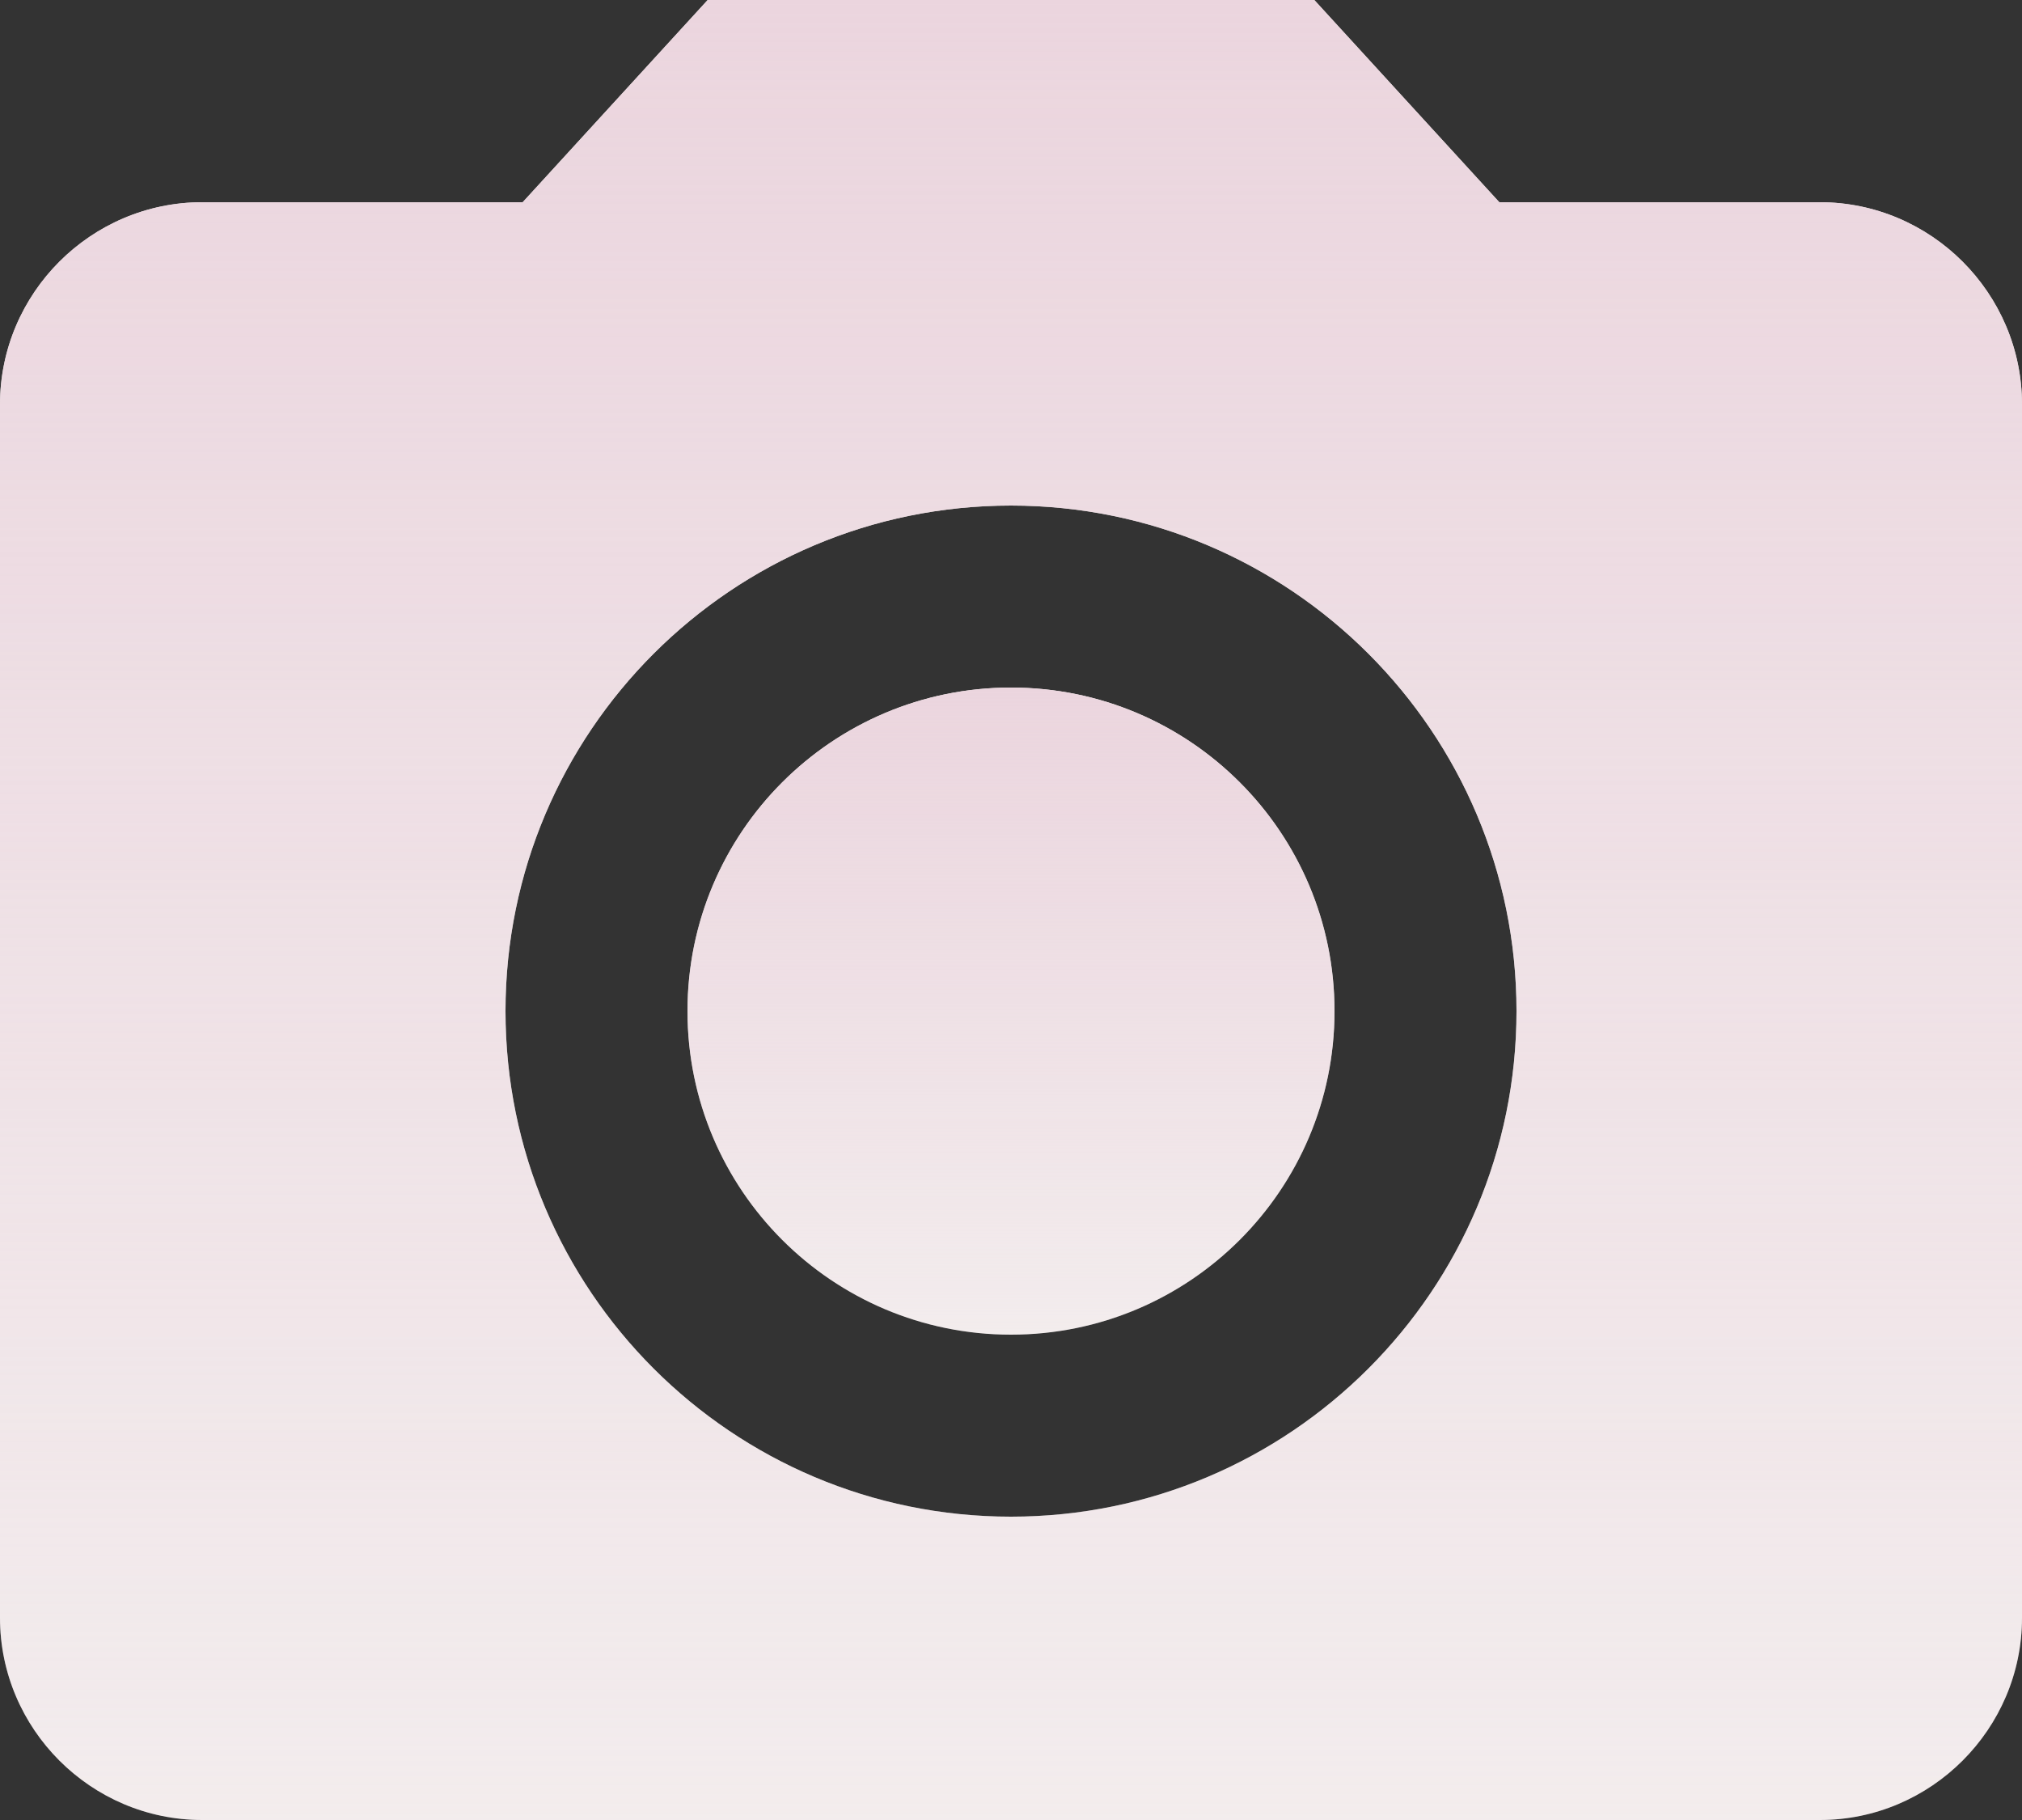
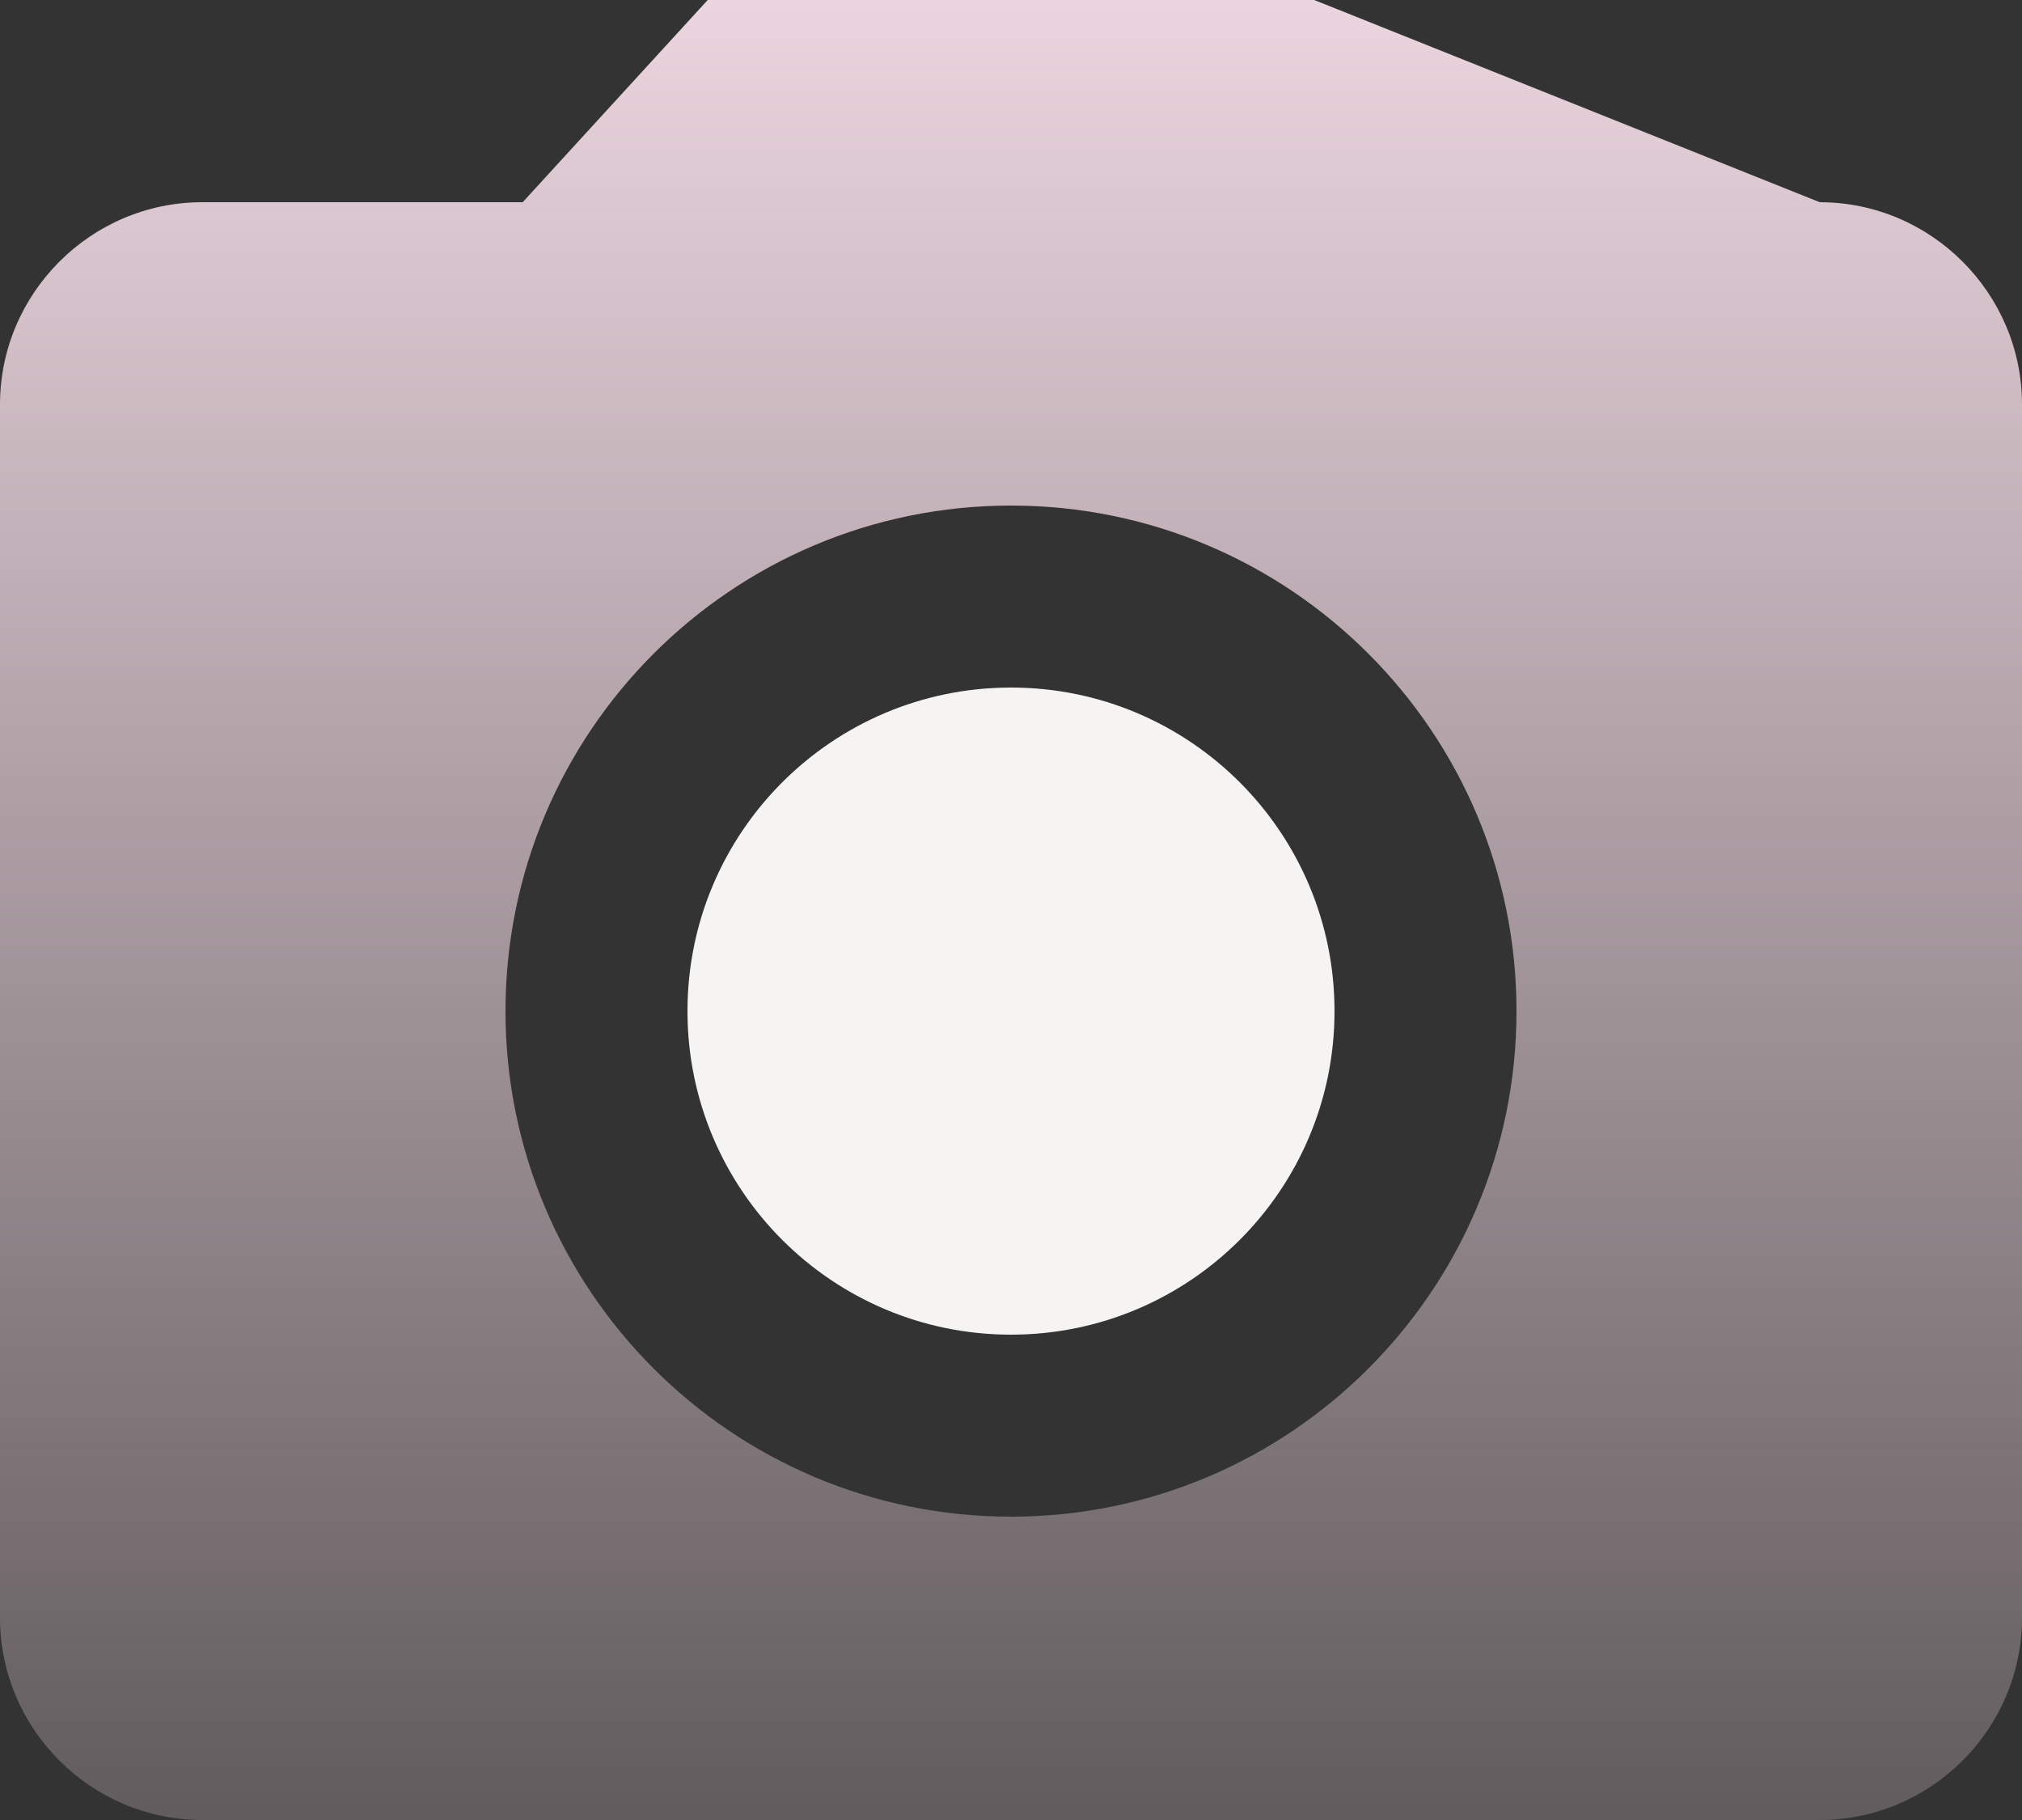
<svg xmlns="http://www.w3.org/2000/svg" width="30" height="27" viewBox="0 0 30 27" fill="none">
  <rect x="0" y="0" width="30" height="27" fill="#333333" stroke="none" />
  <path d="M15 19.8C17.651 19.8 19.8 17.651 19.8 15C19.8 12.349 17.651 10.2 15 10.2C12.349 10.2 10.2 12.349 10.2 15C10.2 17.651 12.349 19.8 15 19.8Z" fill="#F5F4F2" />
-   <path d="M15 19.8C17.651 19.8 19.8 17.651 19.8 15C19.8 12.349 17.651 10.2 15 10.2C12.349 10.2 10.2 12.349 10.2 15C10.2 17.651 12.349 19.8 15 19.8Z" fill="url(#paint0_linear)" />
-   <path d="M10.5 0L7.755 3H3C1.35 3 0 4.35 0 6V24C0 25.65 1.35 27 3 27H27C28.65 27 30 25.65 30 24V6C30 4.35 28.65 3 27 3H22.245L19.5 0H10.5ZM15 22.5C10.86 22.5 7.5 19.14 7.5 15C7.5 10.86 10.86 7.5 15 7.5C19.14 7.5 22.5 10.86 22.5 15C22.5 19.14 19.14 22.5 15 22.5Z" fill="#F5F4F2" />
-   <path d="M10.5 0L7.755 3H3C1.35 3 0 4.35 0 6V24C0 25.65 1.35 27 3 27H27C28.65 27 30 25.65 30 24V6C30 4.35 28.65 3 27 3H22.245L19.5 0H10.5ZM15 22.5C10.86 22.5 7.5 19.14 7.5 15C7.5 10.86 10.86 7.5 15 7.5C19.14 7.5 22.5 10.86 22.5 15C22.5 19.14 19.14 22.5 15 22.5Z" fill="url(#paint1_linear)" />
+   <path d="M10.5 0L7.755 3H3C1.35 3 0 4.35 0 6V24C0 25.65 1.35 27 3 27H27C28.65 27 30 25.65 30 24V6C30 4.35 28.65 3 27 3L19.5 0H10.5ZM15 22.5C10.86 22.5 7.5 19.14 7.5 15C7.5 10.86 10.86 7.5 15 7.5C19.14 7.5 22.5 10.86 22.5 15C22.5 19.14 19.14 22.5 15 22.5Z" fill="url(#paint1_linear)" />
  <defs>
    <linearGradient id="paint0_linear" x1="15" y1="10.2" x2="15" y2="19.8" gradientUnits="userSpaceOnUse">
      <stop stop-color="#EBD5DE" />
      <stop offset="1" stop-color="#EBD5DE" stop-opacity="0.25" />
    </linearGradient>
    <linearGradient id="paint1_linear" x1="15" y1="0" x2="15" y2="27" gradientUnits="userSpaceOnUse">
      <stop stop-color="#EBD5DE" />
      <stop offset="1" stop-color="#EBD5DE" stop-opacity="0.25" />
    </linearGradient>
  </defs>
</svg>